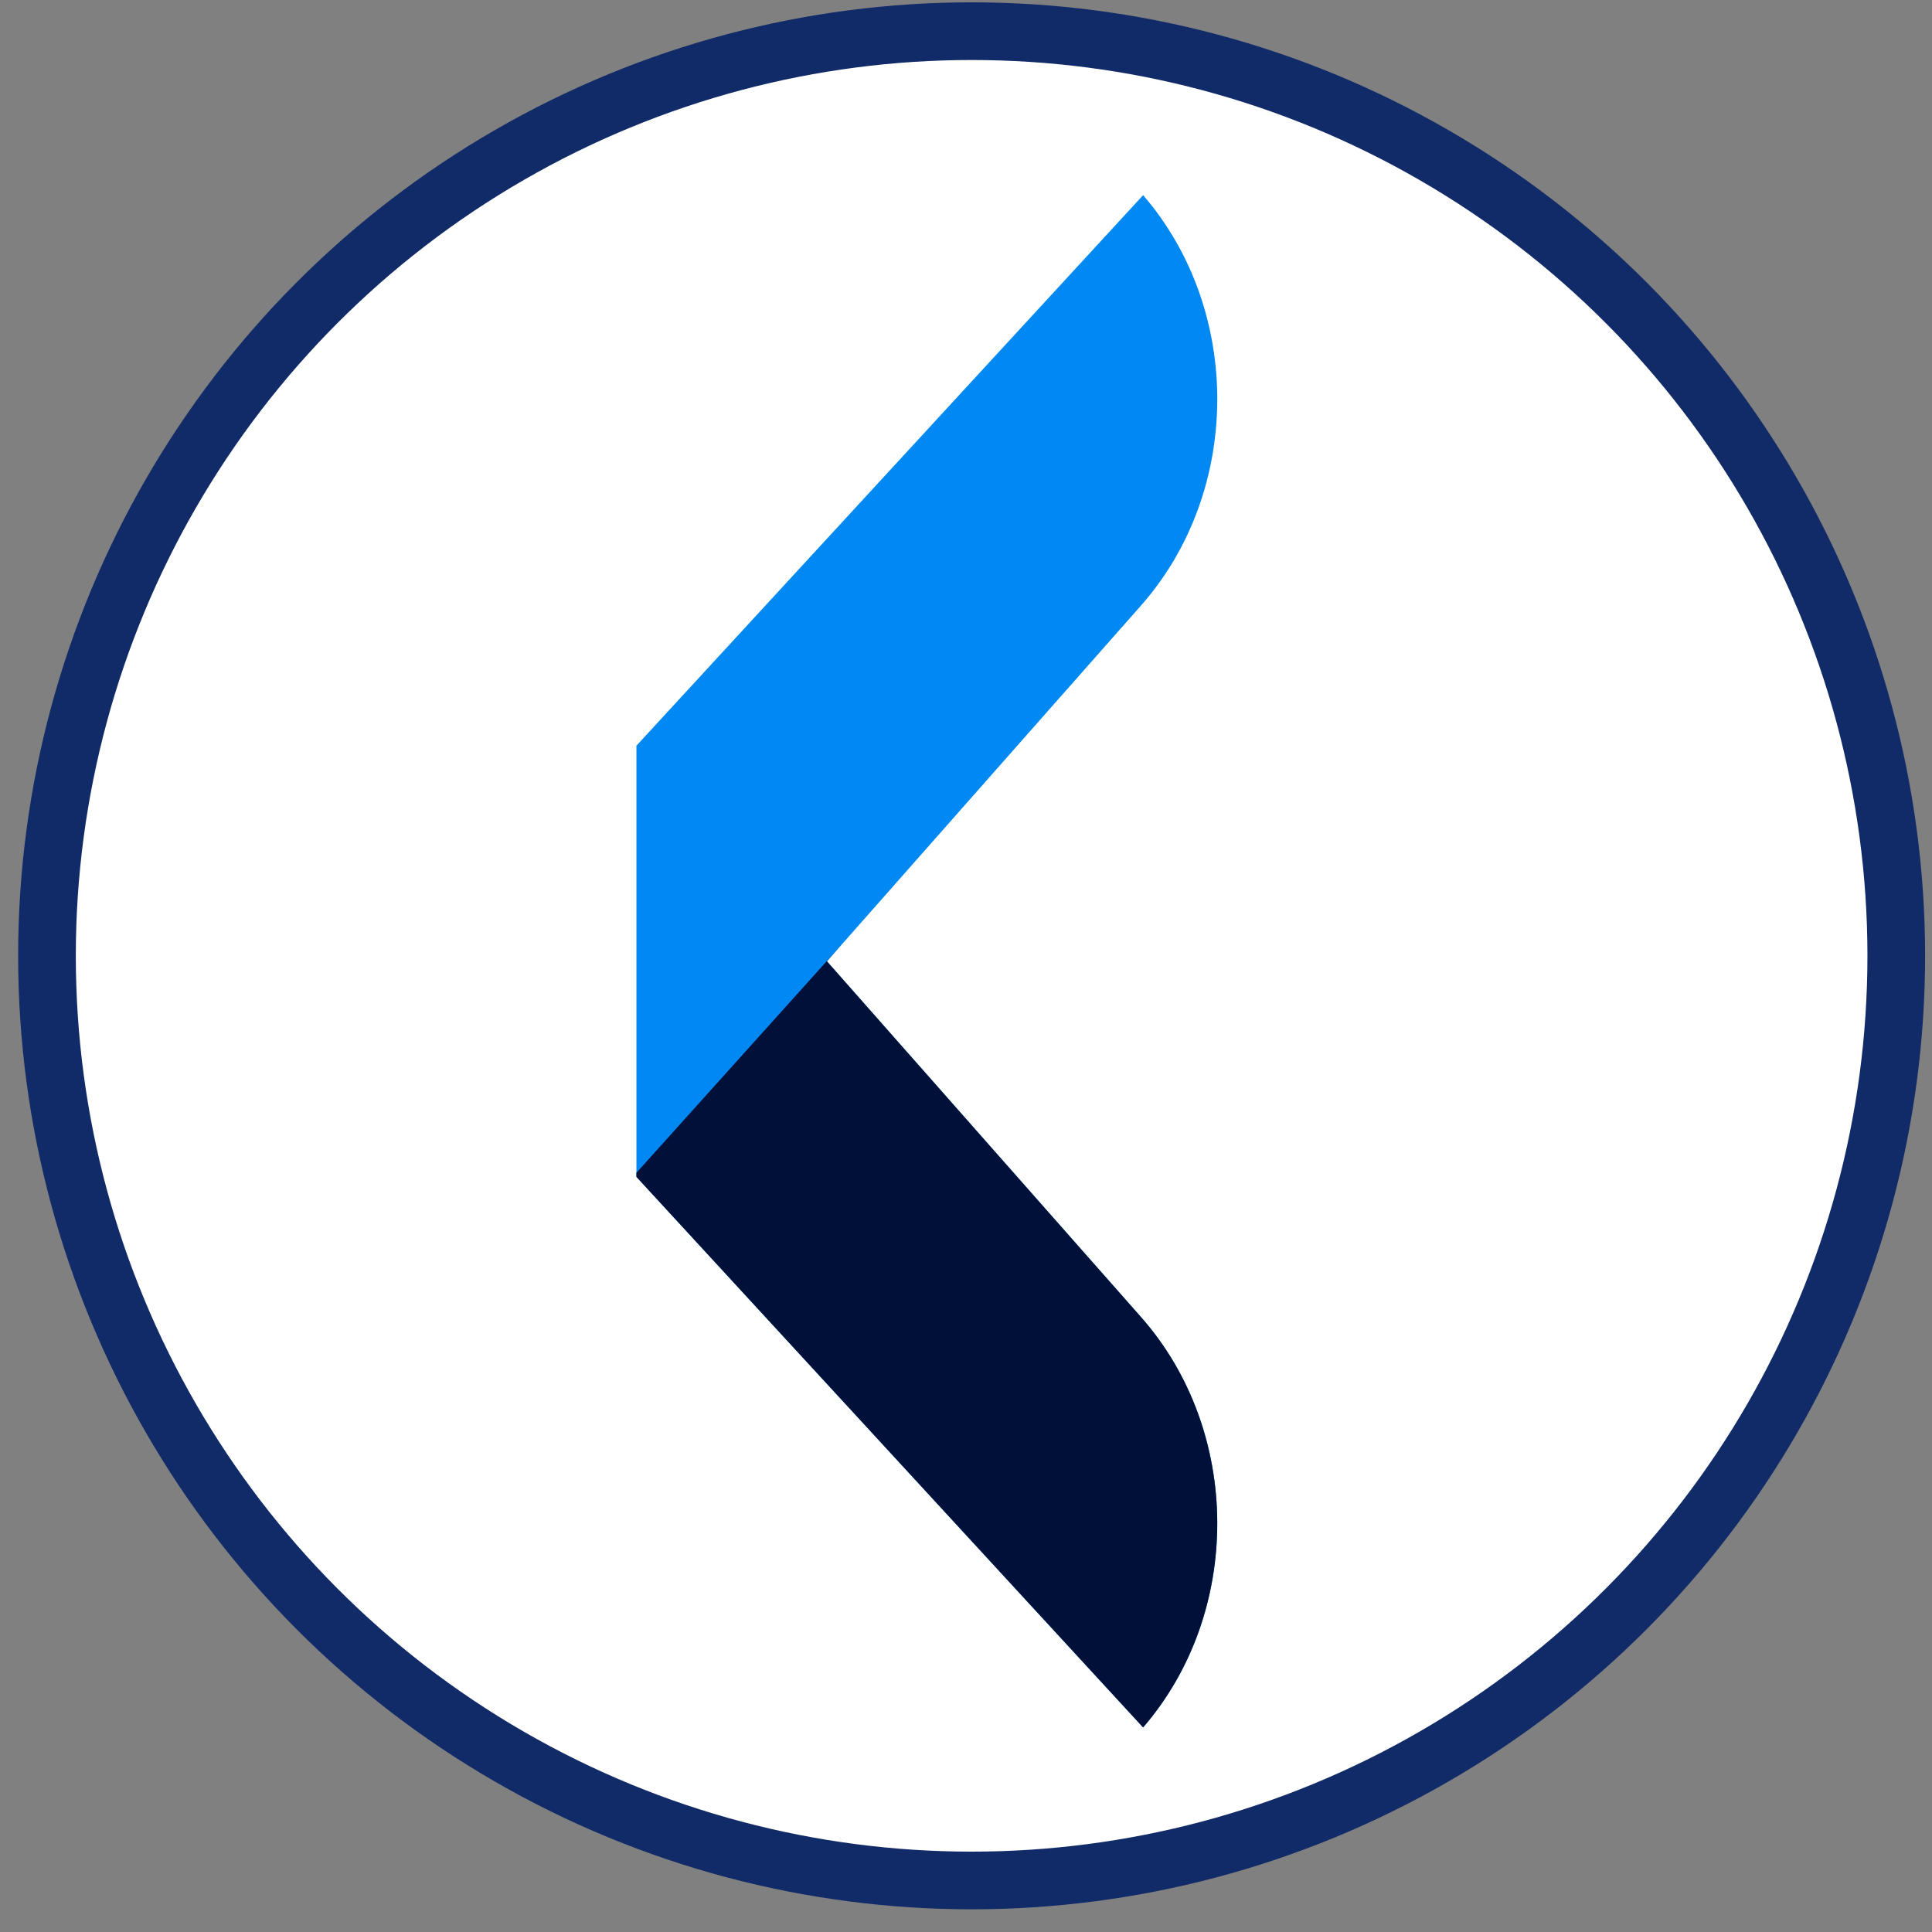
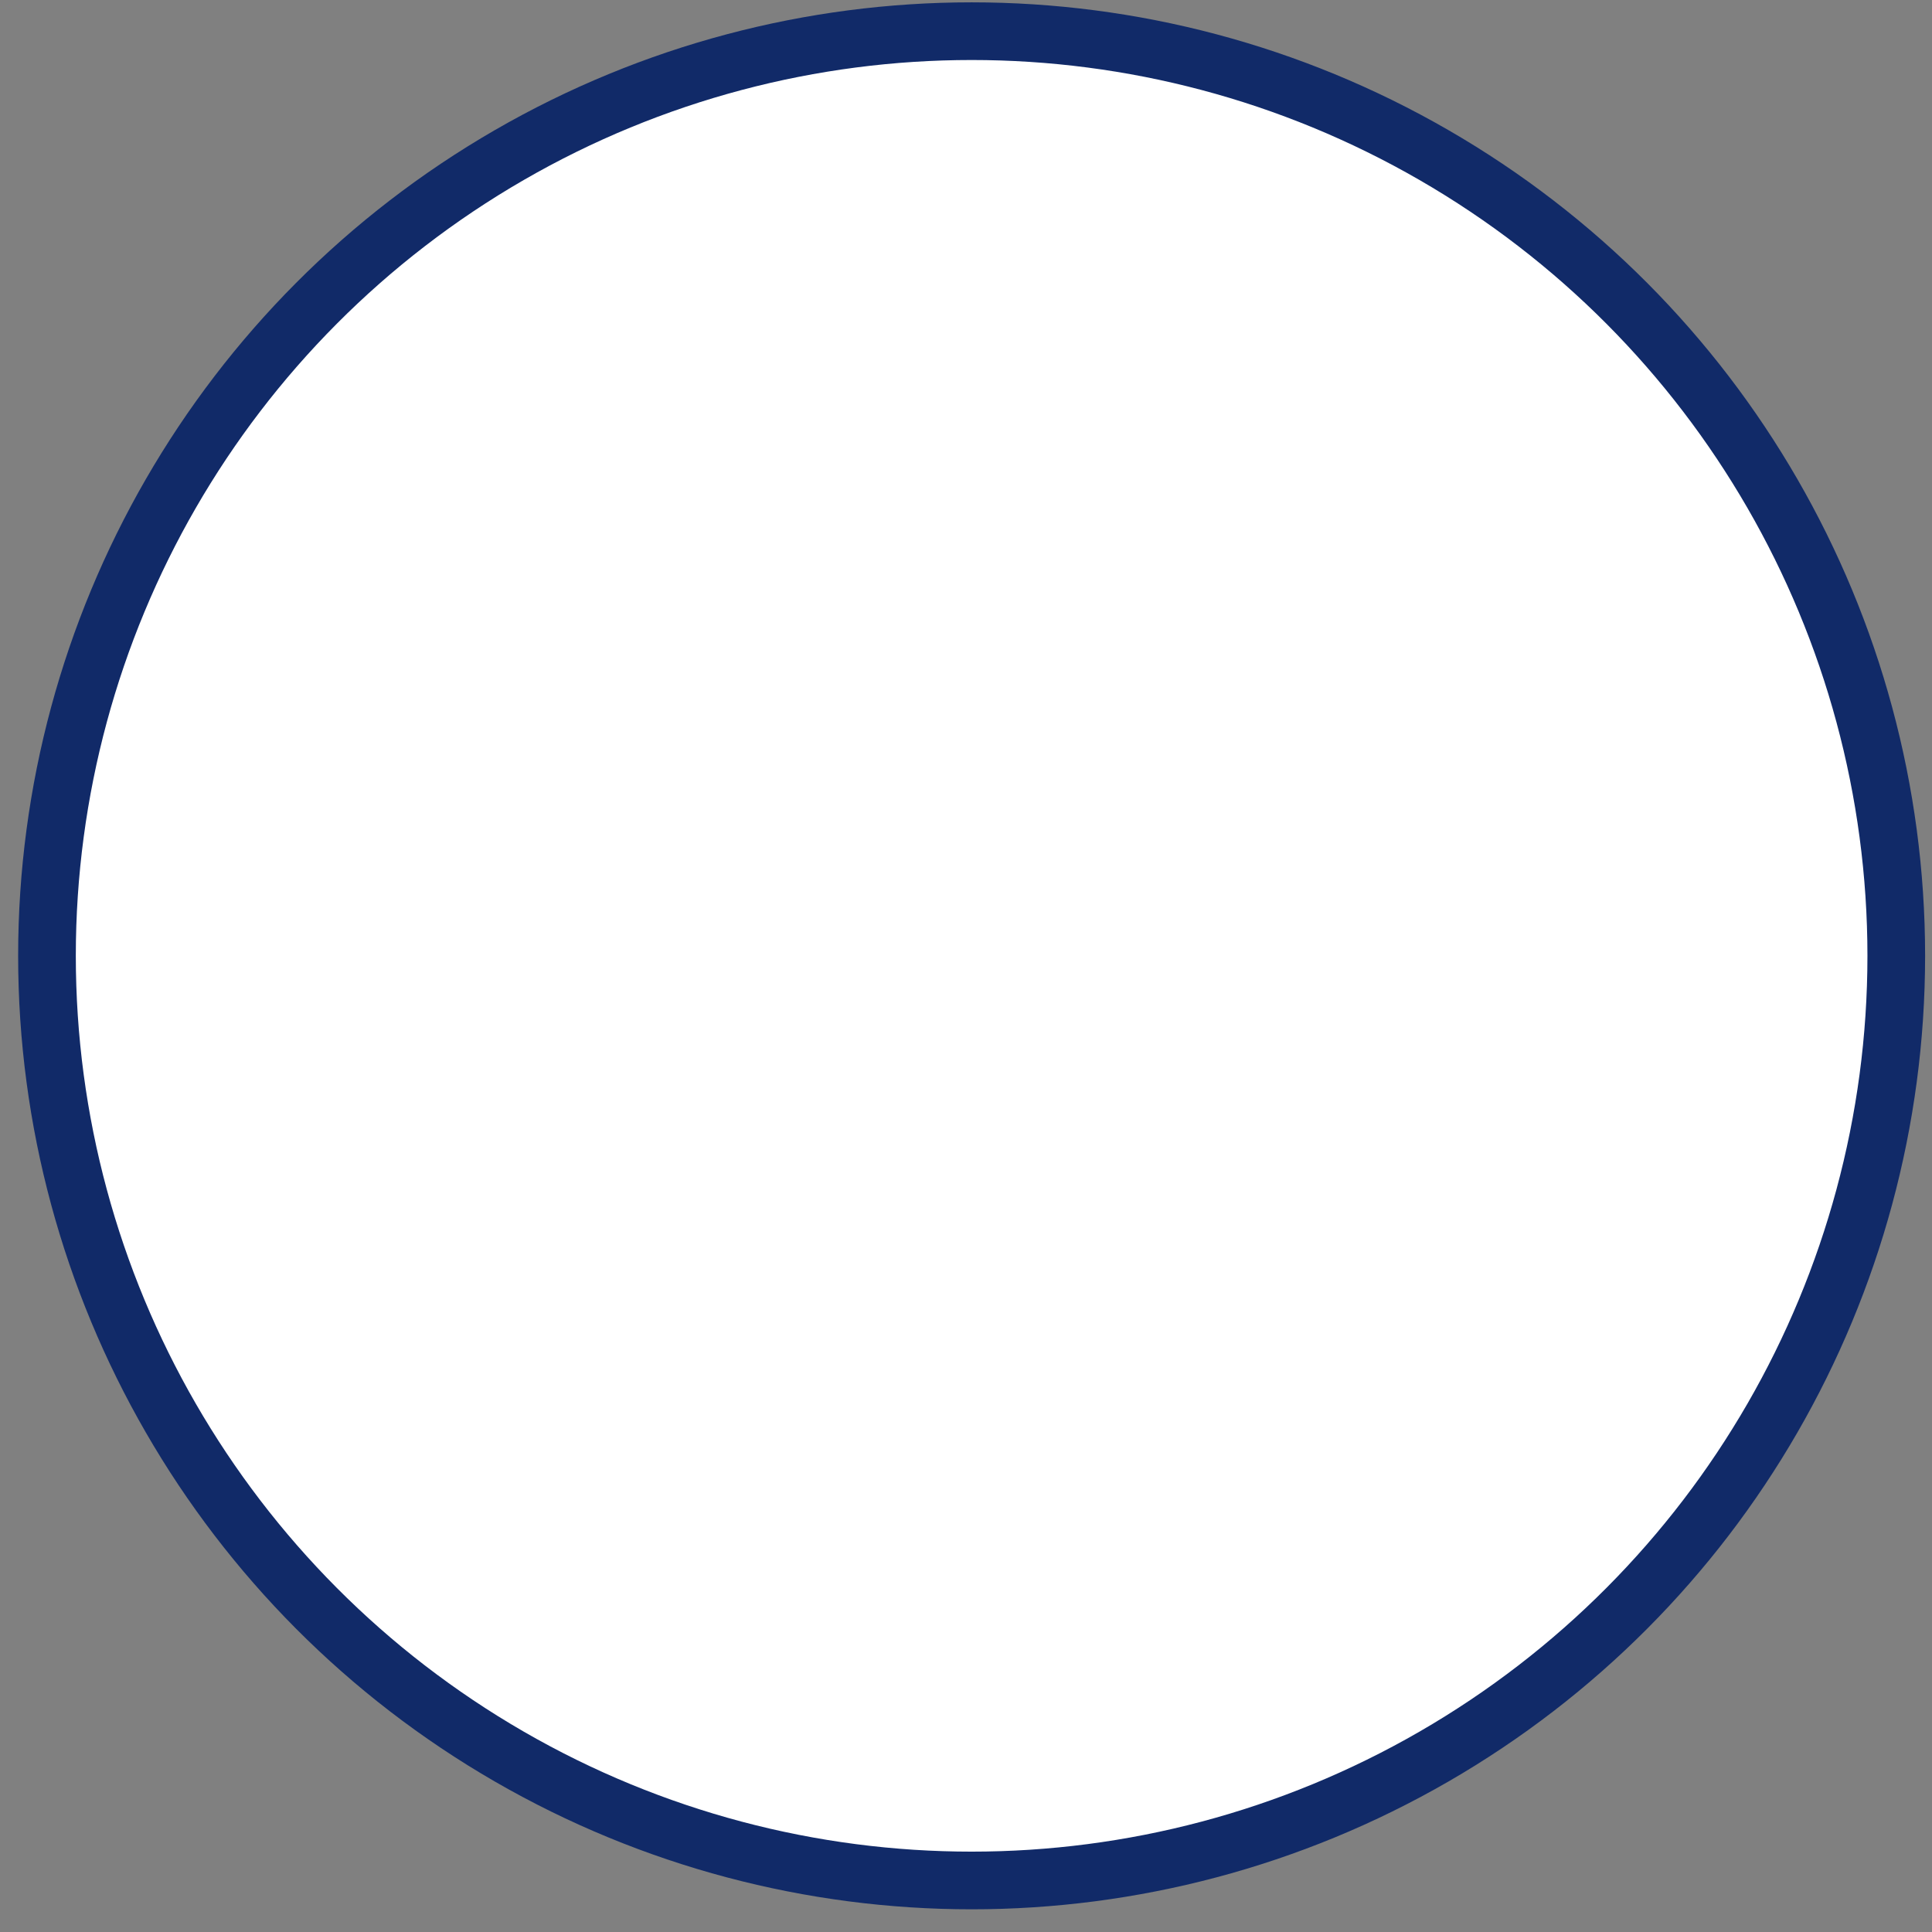
<svg xmlns="http://www.w3.org/2000/svg" width="67" height="67" viewBox="0 0 67 67" fill="none">
  <rect x="0" y="0" width="67" height="67" fill="#808080" stroke="none" />
  <circle cx="33.695" cy="33.147" r="32.066" fill="white" stroke="#112A68" stroke-width="2" />
-   <path d="M28.677 33.337L39.571 20.997C43.067 17.037 43.098 10.769 39.642 6.768L22.074 25.857L22.071 25.854V40.82L22.074 40.816L39.642 59.906C43.098 55.905 43.067 49.637 39.571 45.677L28.677 33.337Z" fill="#0088F3" />
-   <path fill-rule="evenodd" clip-rule="evenodd" d="M22.071 40.671L29.199 32.745L28.677 33.337L39.571 45.677C43.066 49.637 43.098 55.904 39.642 59.906L22.074 40.816L22.071 40.82V40.671Z" fill="#001039" />
</svg>